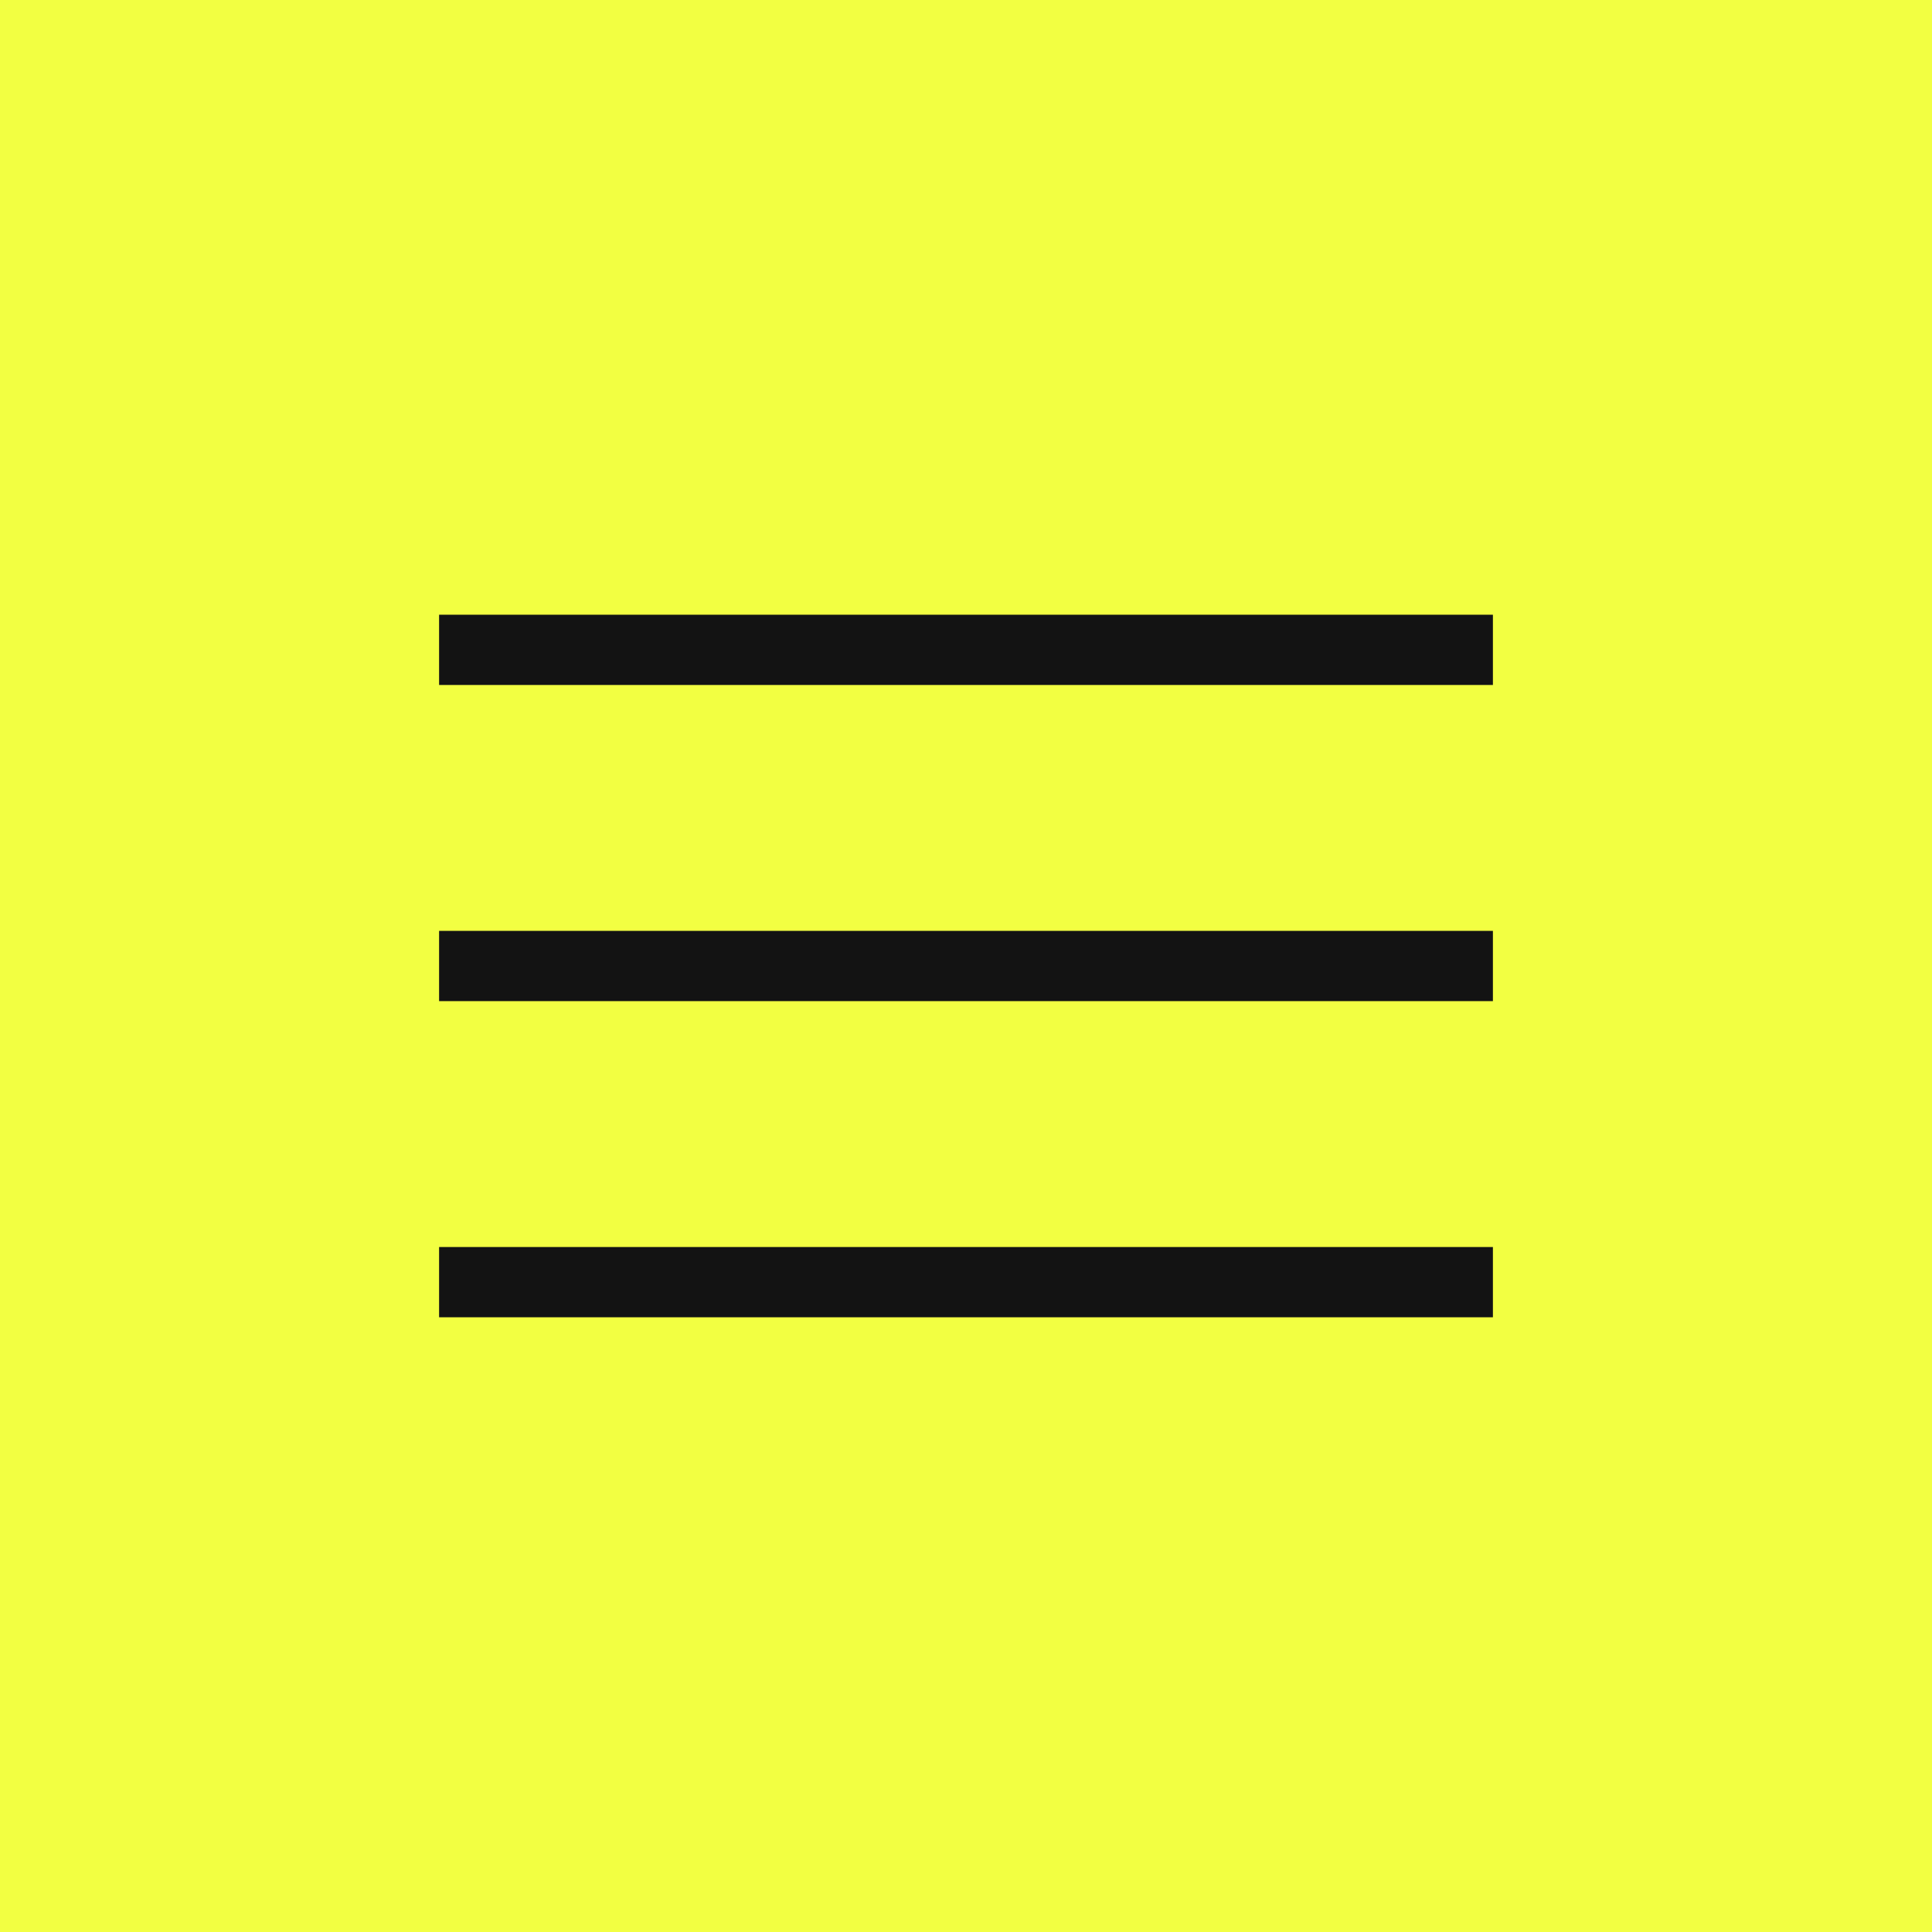
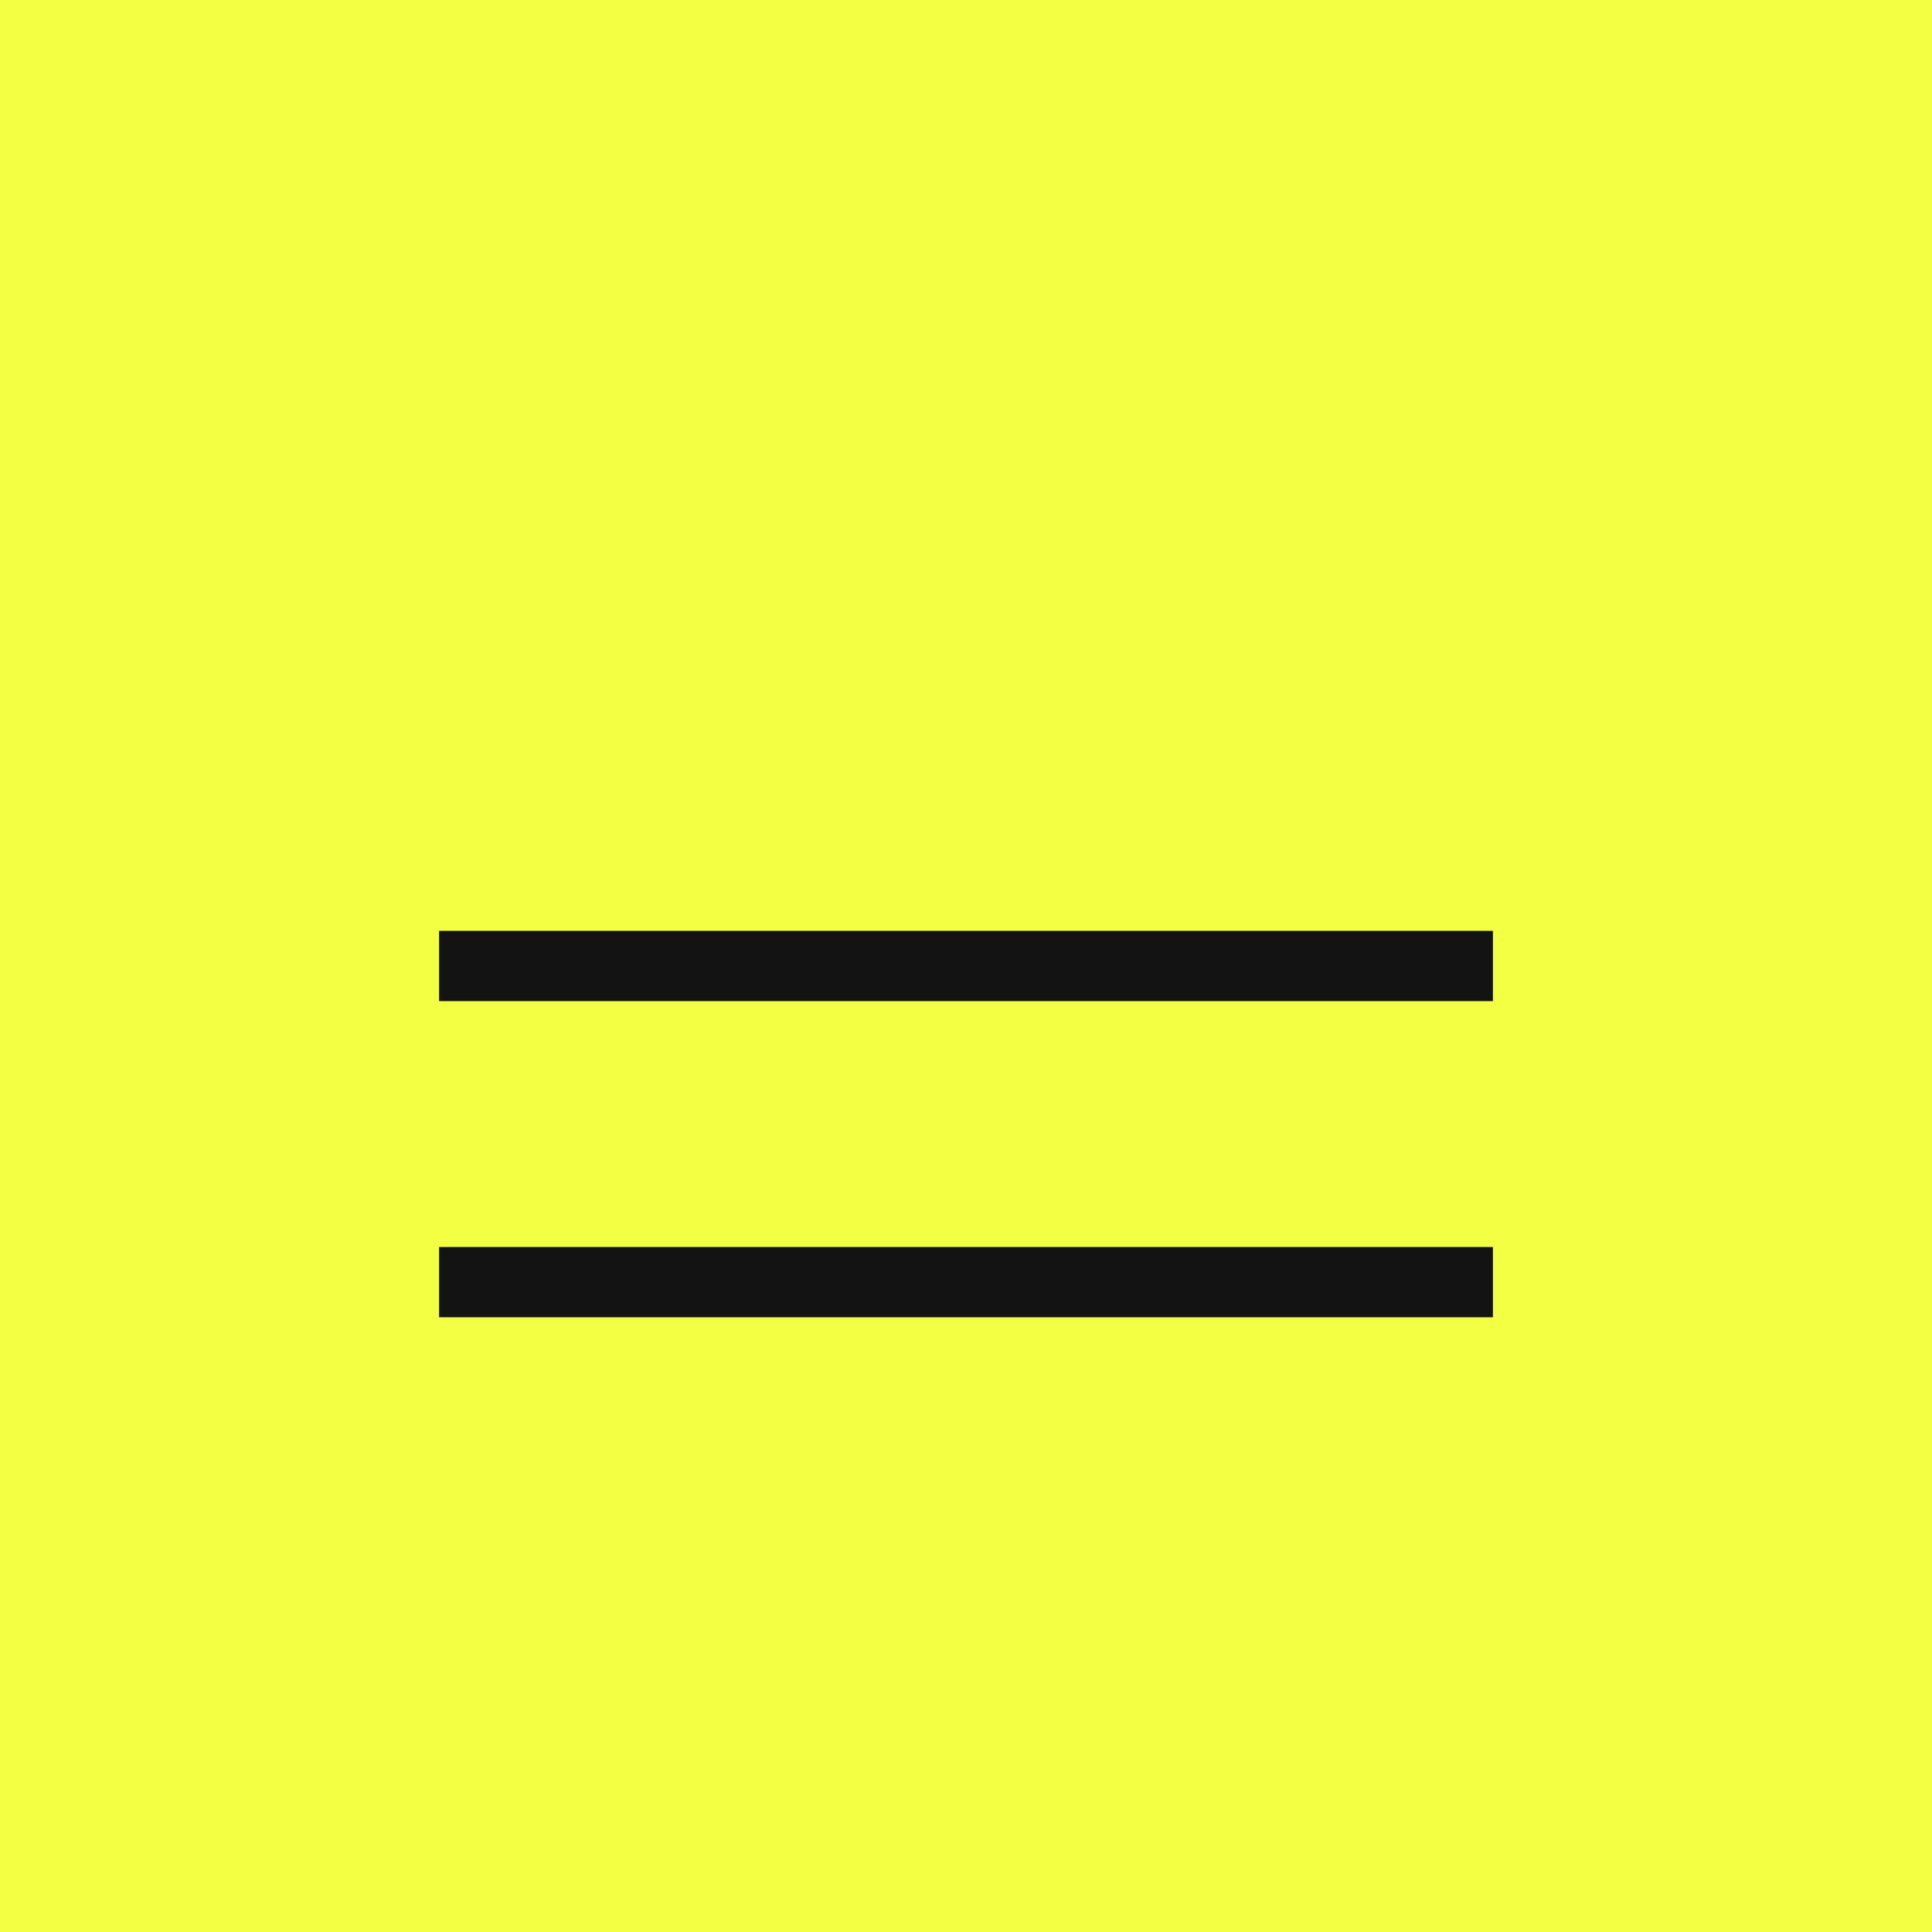
<svg xmlns="http://www.w3.org/2000/svg" width="110" height="110" viewBox="0 0 110 110" fill="none">
  <rect width="110" height="110" fill="#F2FF42" />
-   <rect x="25" y="35" width="60" height="4" fill="#131313" />
  <rect x="25" y="53" width="60" height="4" fill="#131313" />
  <rect x="25" y="71" width="60" height="4" fill="#131313" />
</svg>